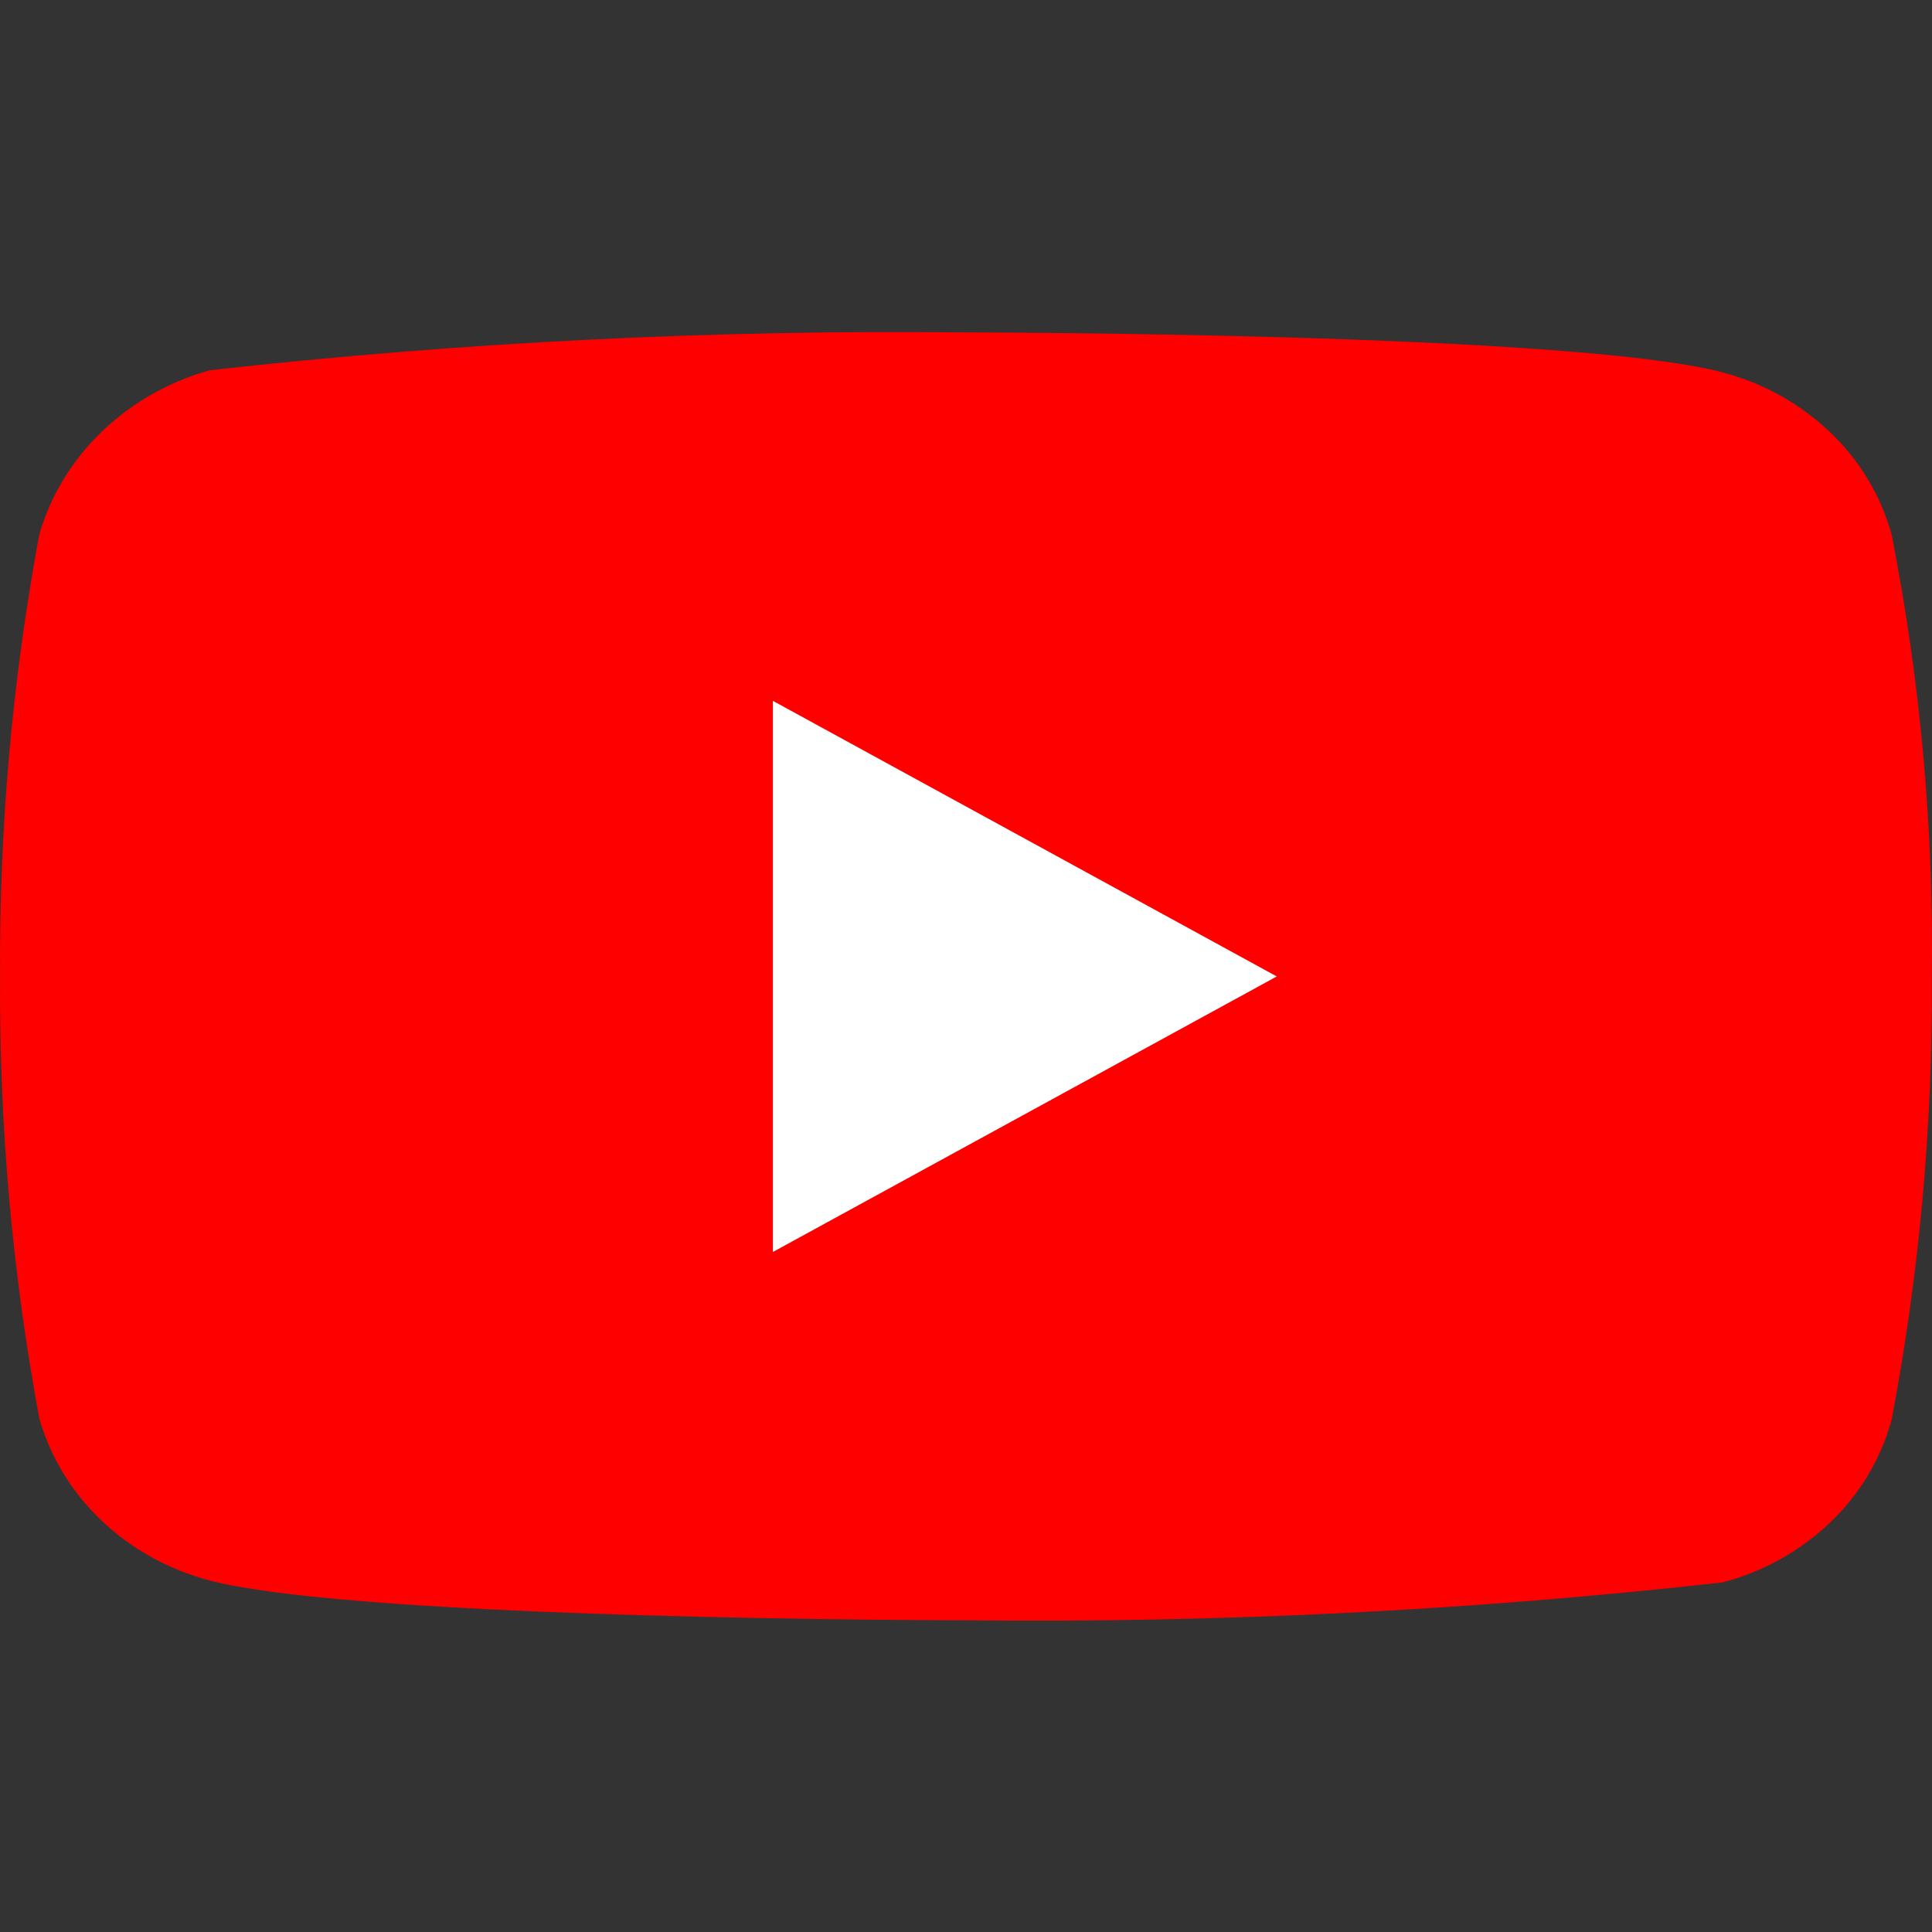
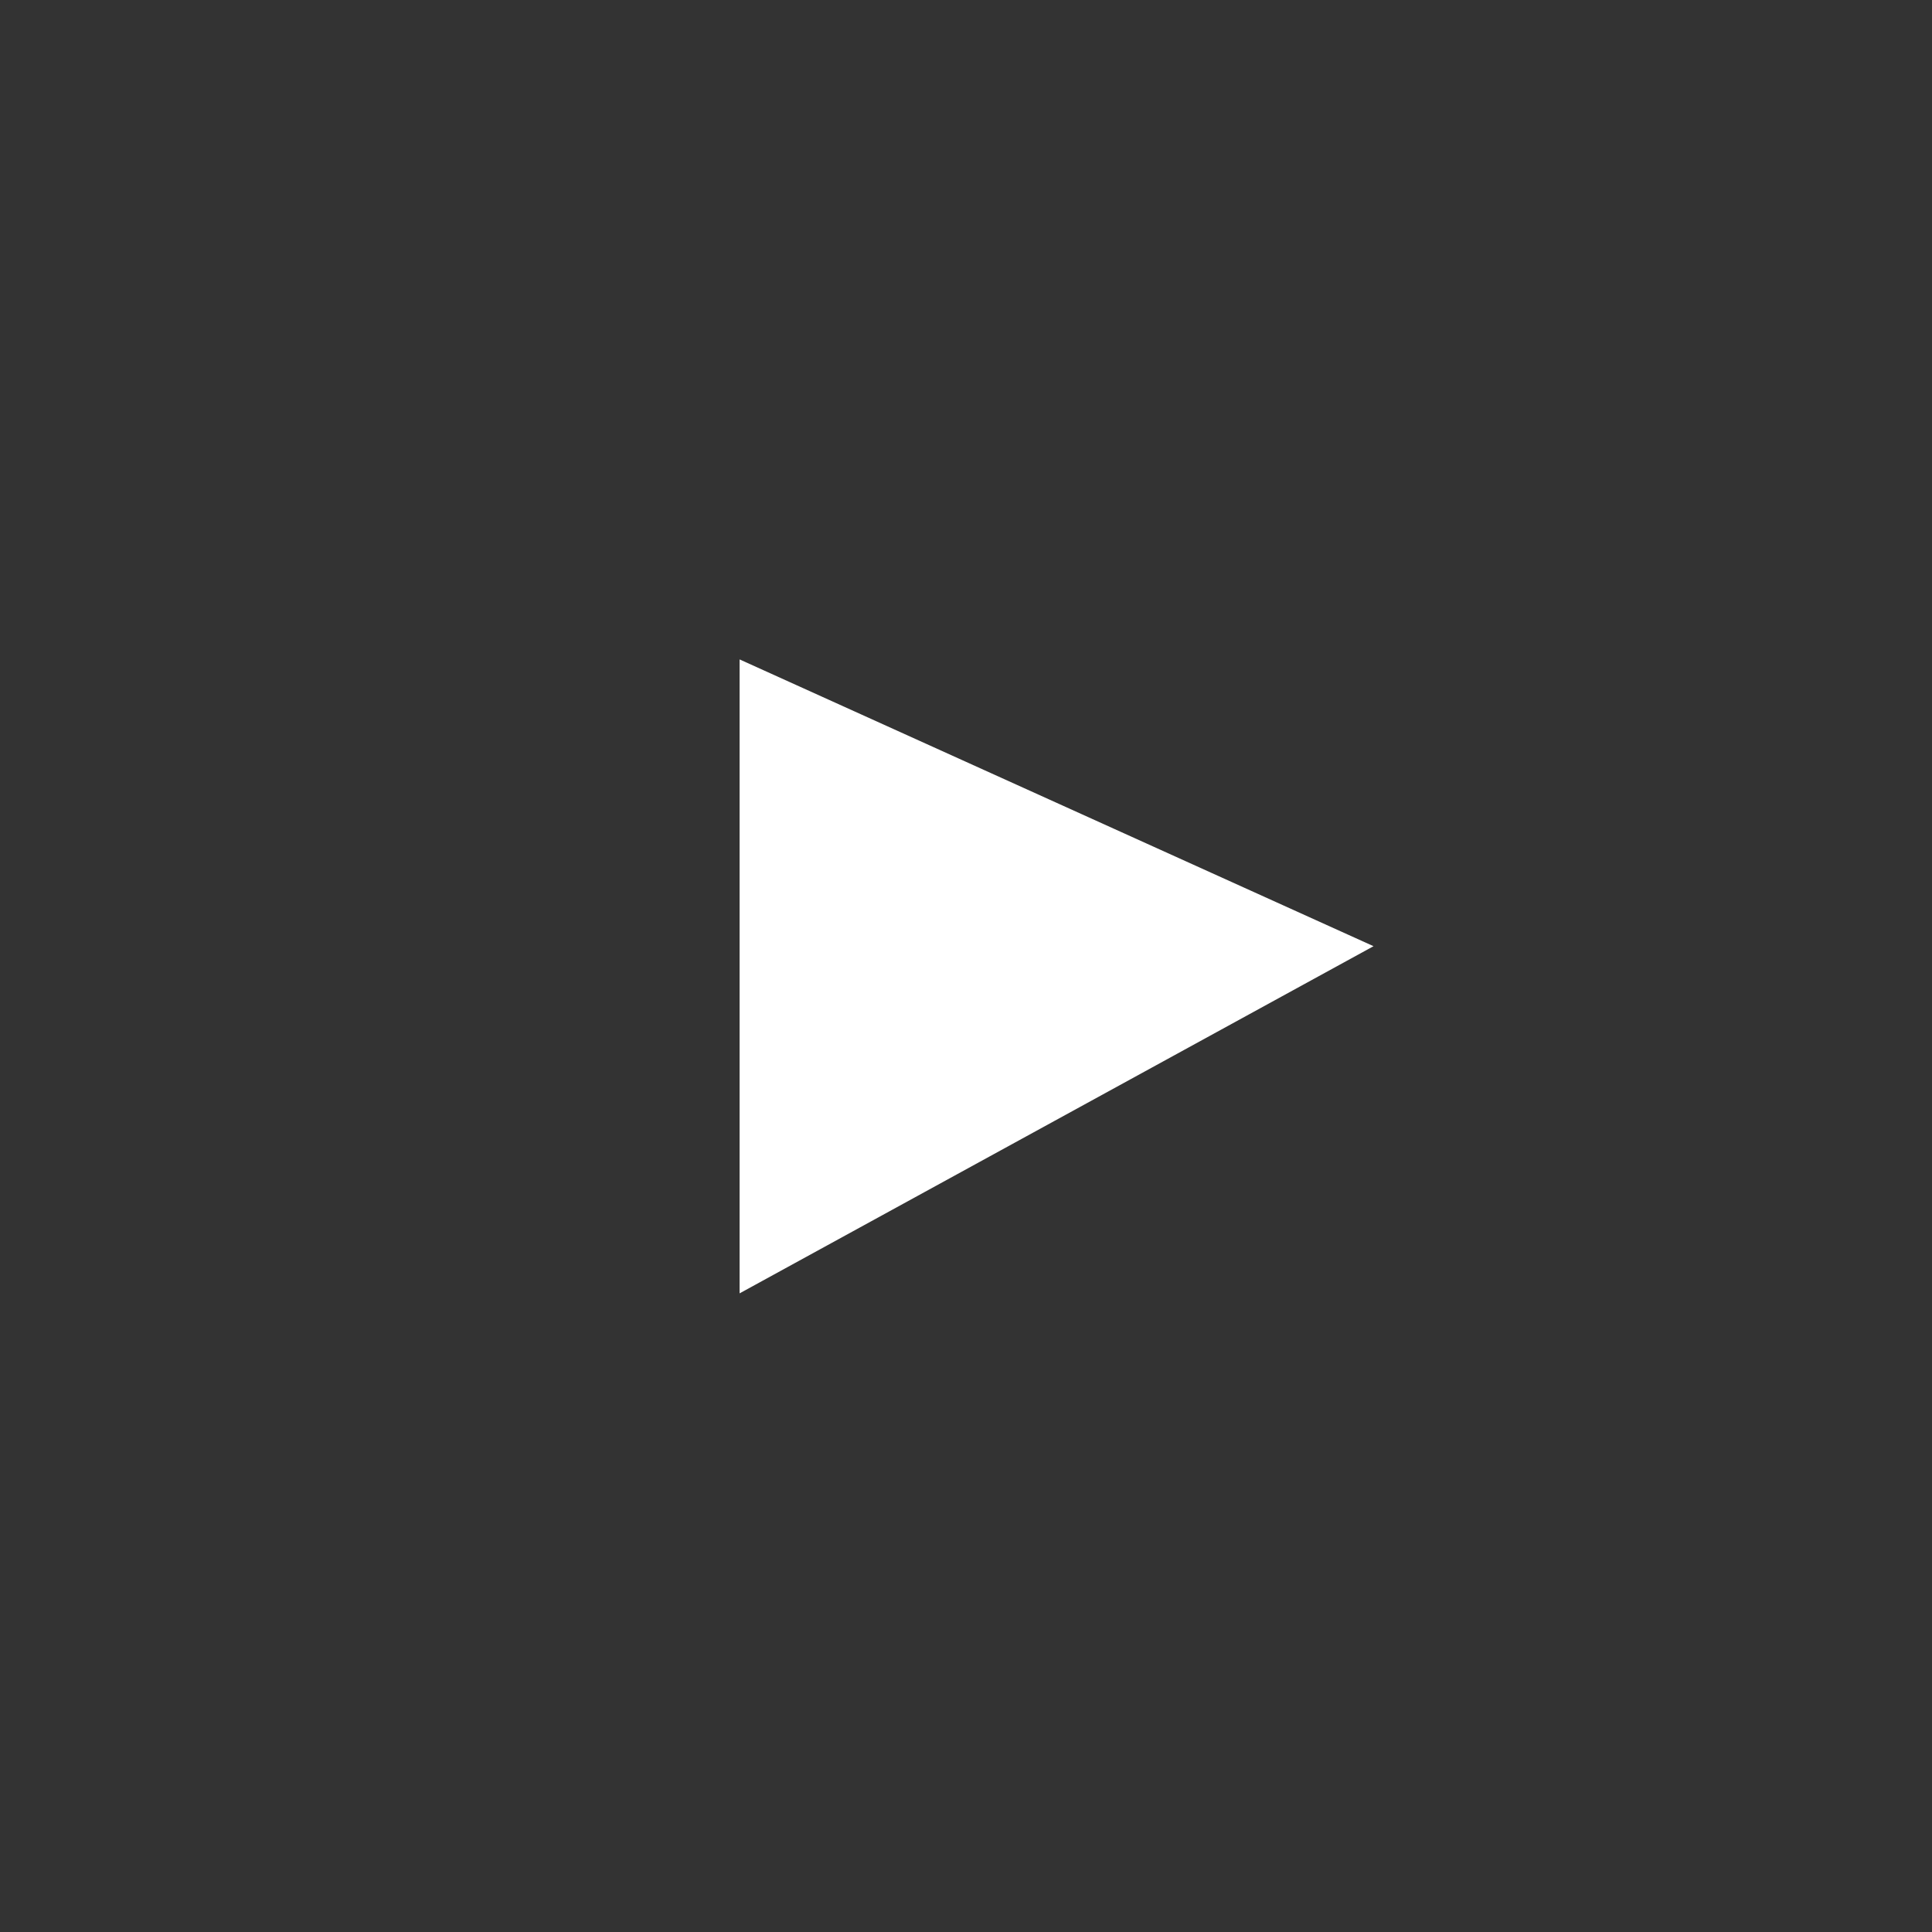
<svg xmlns="http://www.w3.org/2000/svg" width="64" height="64" viewBox="0 0 64 64" fill="none">
  <rect x="0" y="0" width="64" height="64" fill="#333333" stroke="none" />
  <path d="M24.5 42.844V21.844L45.5 31.344L24.5 42.844Z" fill="white" />
-   <path d="M62.66 17.698C62.298 16.405 61.592 15.235 60.617 14.311C59.616 13.36 58.388 12.679 57.05 12.333C52.043 11.013 31.981 11.013 31.981 11.013C23.618 10.918 15.257 11.337 6.945 12.266C5.607 12.638 4.381 13.334 3.377 14.293C2.391 15.242 1.676 16.413 1.303 17.695C0.406 22.526 -0.03 27.431 0.002 32.344C-0.03 37.252 0.404 42.156 1.303 46.992C1.668 48.27 2.38 49.435 3.369 50.376C4.358 51.317 5.59 51.997 6.945 52.357C12.019 53.674 31.981 53.674 31.981 53.674C40.355 53.769 48.727 53.351 57.05 52.421C58.388 52.075 59.616 51.394 60.617 50.443C61.591 49.519 62.296 48.349 62.657 47.056C63.577 42.228 64.025 37.321 63.993 32.405C64.062 27.469 63.615 22.541 62.66 17.698ZM25.604 41.473V23.217L42.295 32.346L25.604 41.473Z" fill="#FF0000" />
</svg>